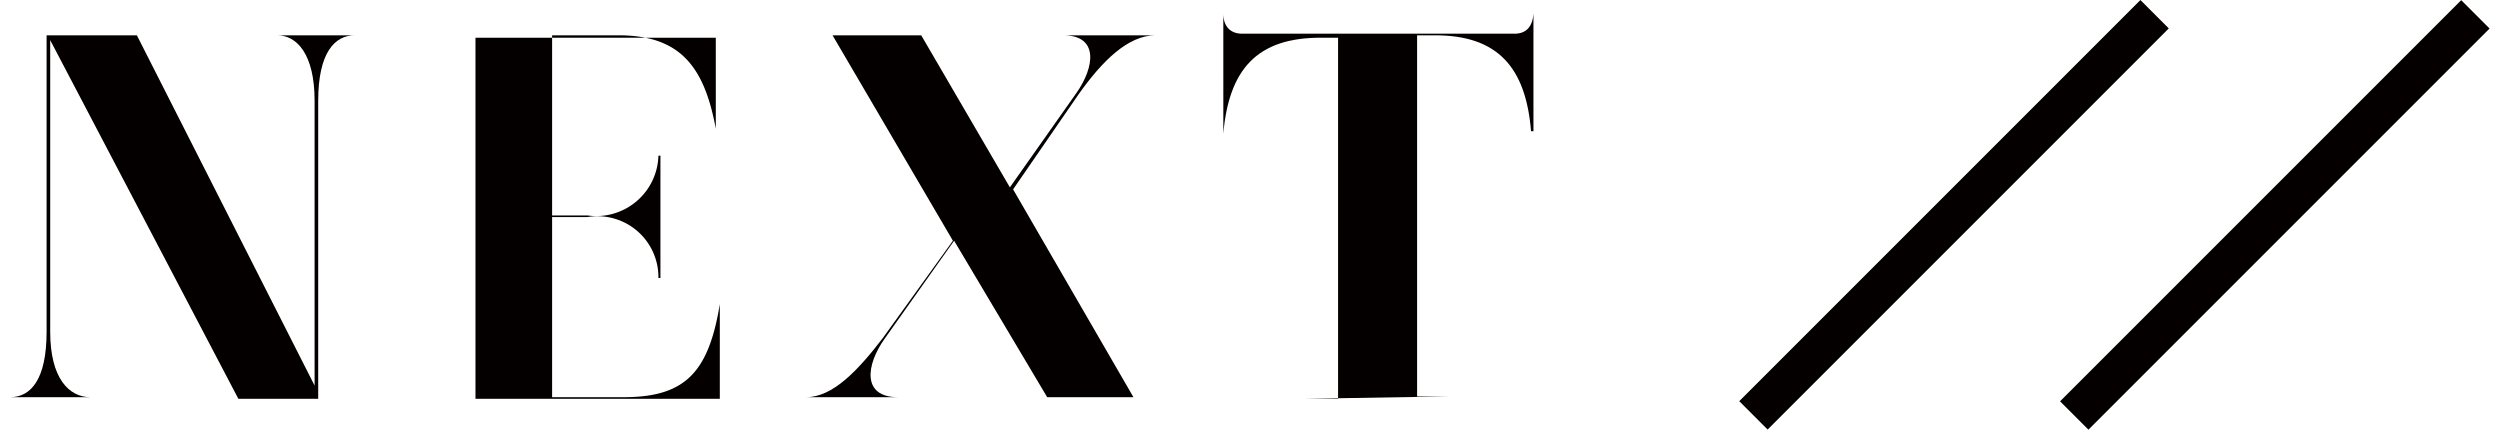
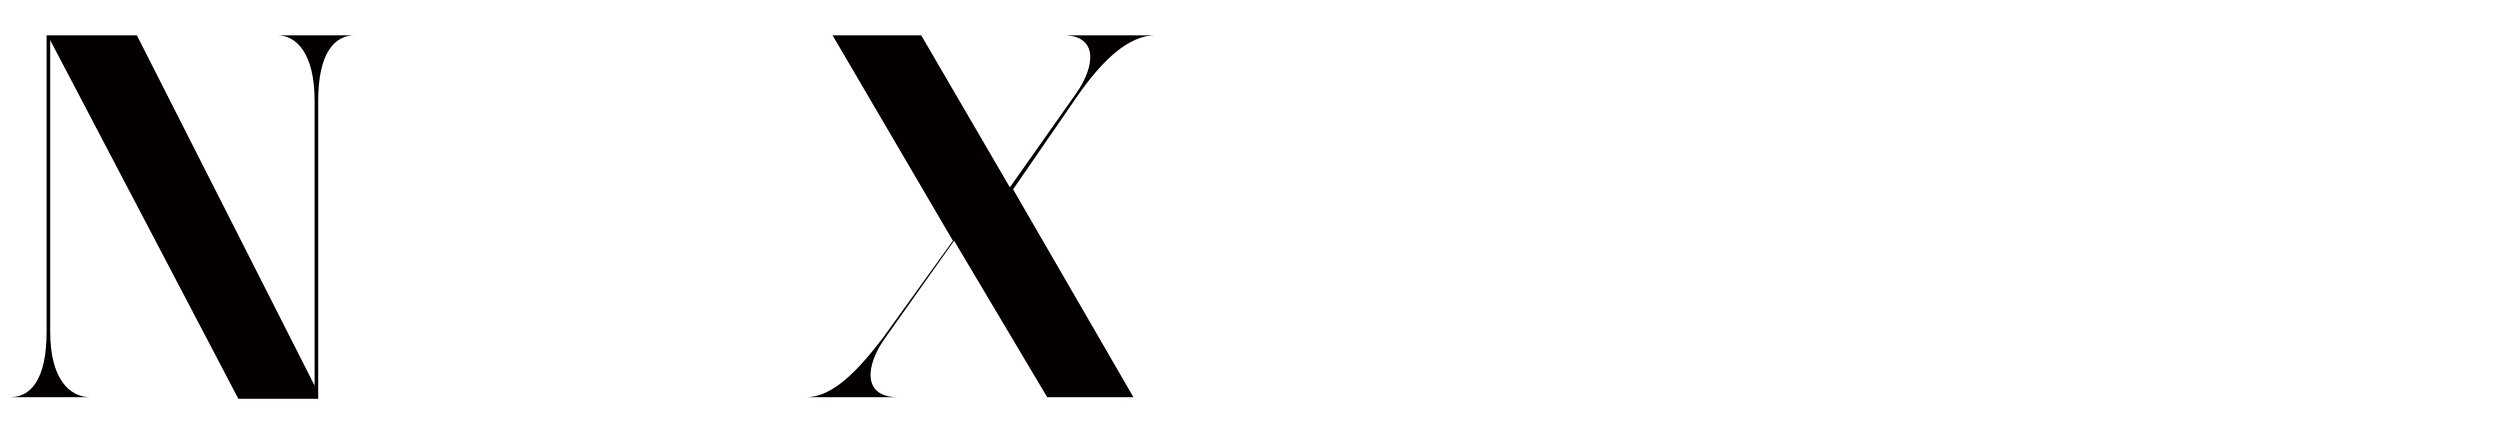
<svg xmlns="http://www.w3.org/2000/svg" width="64px" height="11px" viewBox="0 0 61.81 10.71">
  <defs>
    <style>.a{fill:#040000;}</style>
  </defs>
  <title>next</title>
  <path class="a" d="M5.69,9.94,1,1V8.27c0,1.16.47,1.63,1,1.63H2v0H0v0c.51,0,.91-.43.91-1.63V.88H.08v0H3.16L7.59,9.61V2.51c0-1.17-.45-1.63-.93-1.63H6.59v0h2v0c-.49,0-.91.42-.91,1.63V9.94Z" />
-   <path class="a" d="M10.76,9.94v0h.84v-9h-.84v0h6.83V3.21h0C17.3,1.63,16.68.88,15.16.88H13.51V5.37h.88a1.55,1.55,0,0,0,1.77-1.49h.05V6.93h-.05a1.52,1.52,0,0,0-1.77-1.52h-.88V9.9h1.78c1.53,0,2.12-.61,2.4-2.32h0V9.94Z" />
  <path class="a" d="M26.57,2.33c.47-.66.57-1.45-.32-1.45h-.11v0h2.47v0h-.06c-.68,0-1.32.63-1.91,1.46L25,4.72,28,9.9h.7v0H25v0h.85L23.53,6,21.8,8.44c-.47.66-.57,1.46.33,1.46h.1v0H19.76v0h.08c.66,0,1.28-.65,1.91-1.47L23.5,6,20.5.88h-.7v0h3.78v0h-.87l2.21,3.79Z" />
-   <path class="a" d="M32.27,9.94v0h.83v-9h-.44c-1.58,0-2.28.79-2.42,2.39h0V.34h0c0,.31.17.5.47.5h6.79c.3,0,.45-.19.47-.5h0V3.27h-.06C37.78,1.68,37.08.88,35.52.88h-.45v9h.82v0Z" />
-   <rect class="a" x="41.38" y="4.85" width="14.14" height="1" transform="translate(10.41 35.83) rotate(-45)" />
-   <rect class="a" x="49.38" y="4.85" width="14.14" height="1" transform="translate(12.75 41.49) rotate(-45)" />
</svg>